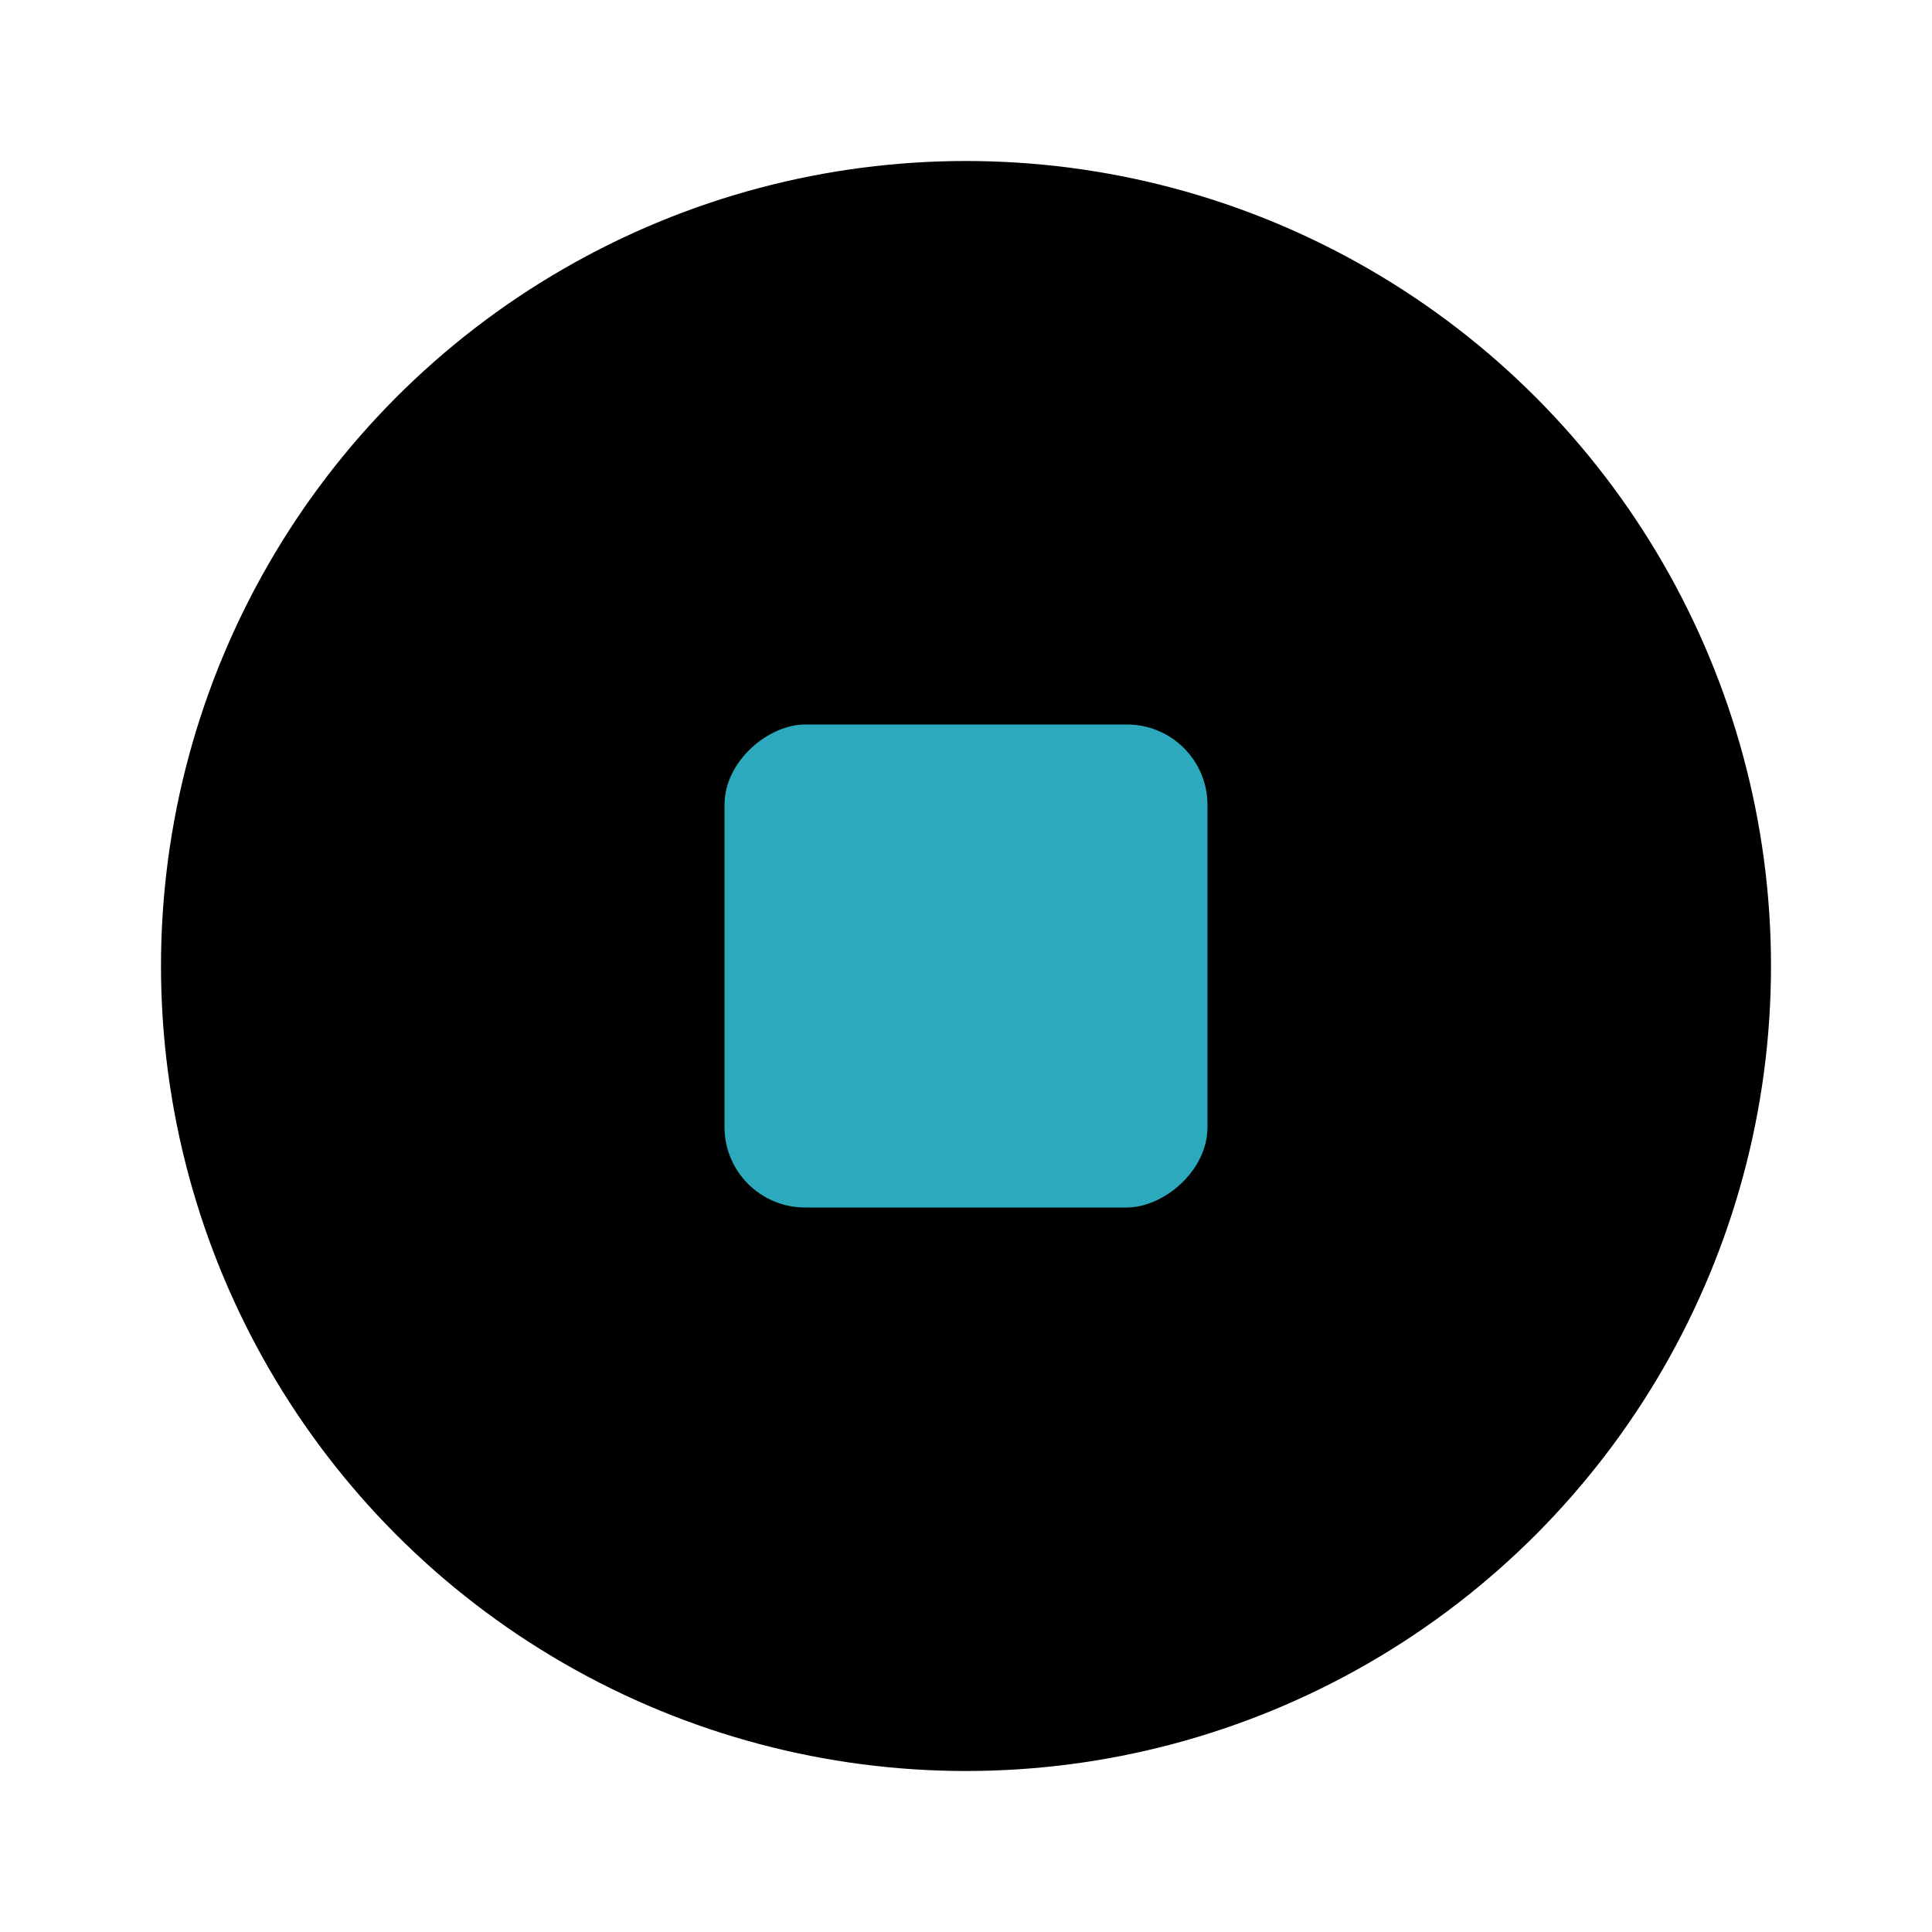
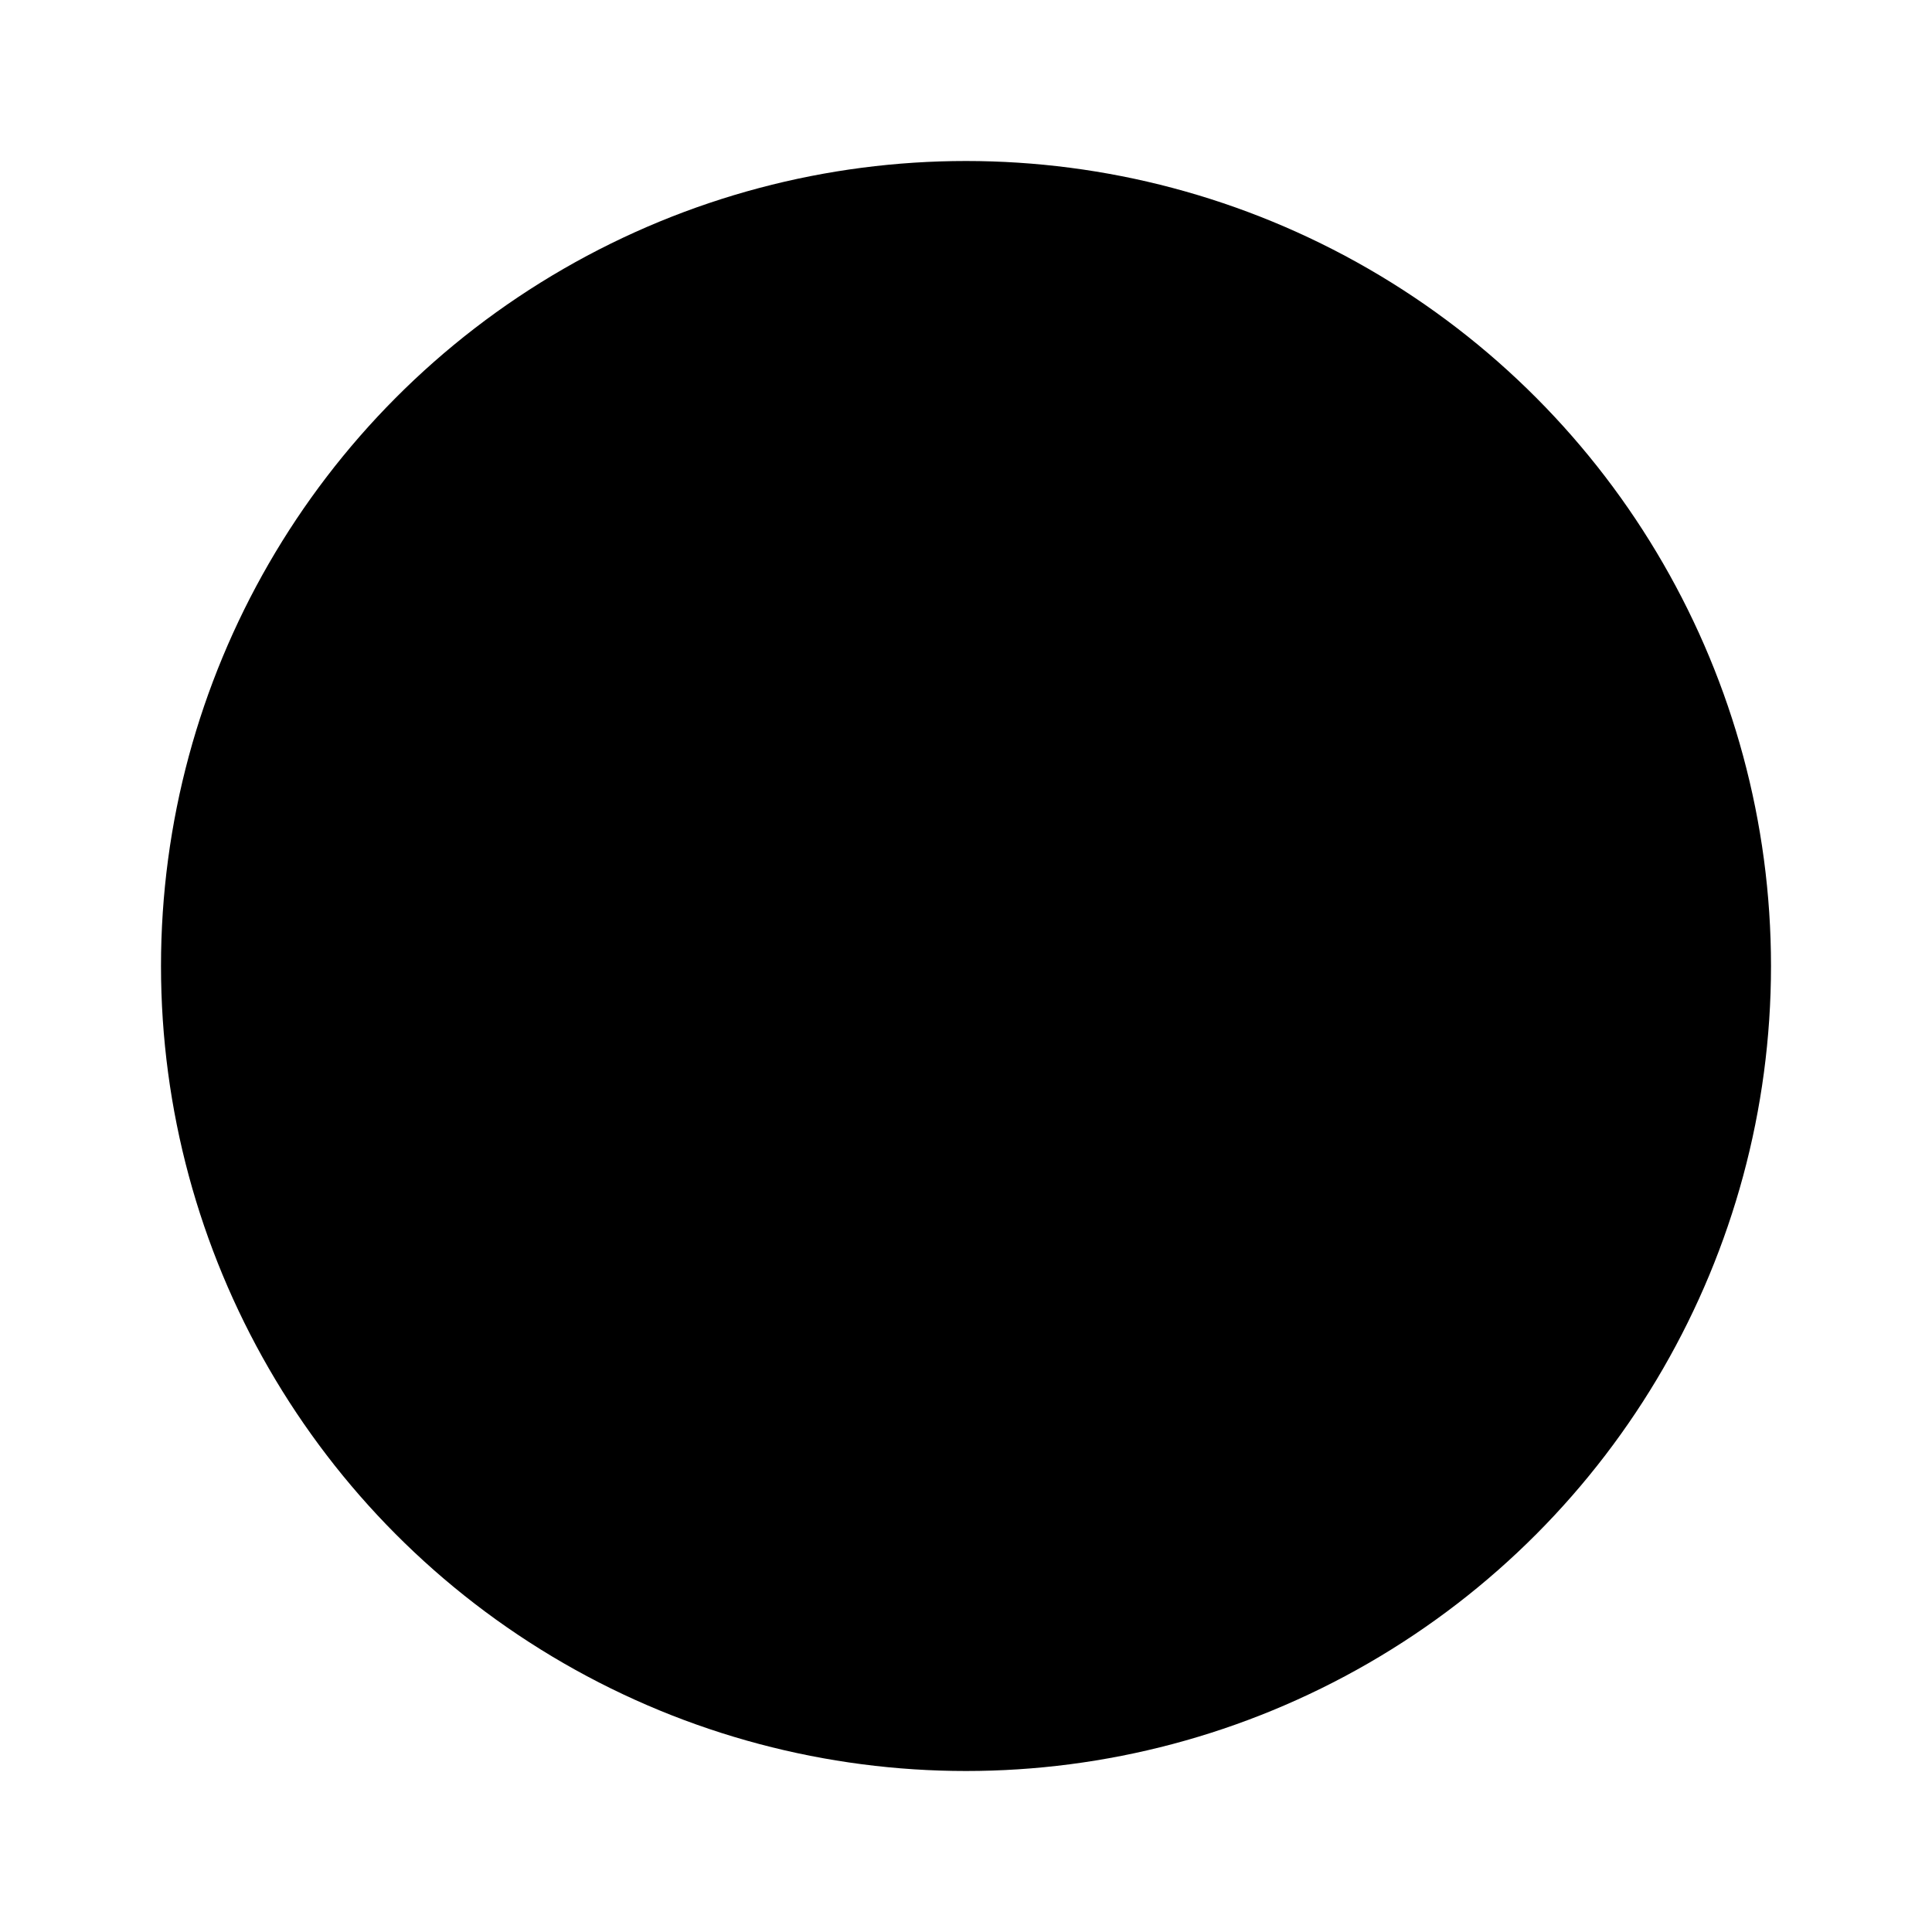
<svg xmlns="http://www.w3.org/2000/svg" fill="#000000" width="800px" height="800px" viewBox="0 0 24 24" id="stop-circle" data-name="Flat Color" class="icon flat-color">
  <circle id="primary" cx="12" cy="12" r="10" style="fill: rgb(0, 0, 0);" />
-   <rect id="secondary" x="9" y="9" width="6" height="6" rx="1" transform="translate(24) rotate(90)" style="fill: rgb(44, 169, 188);" />
</svg>